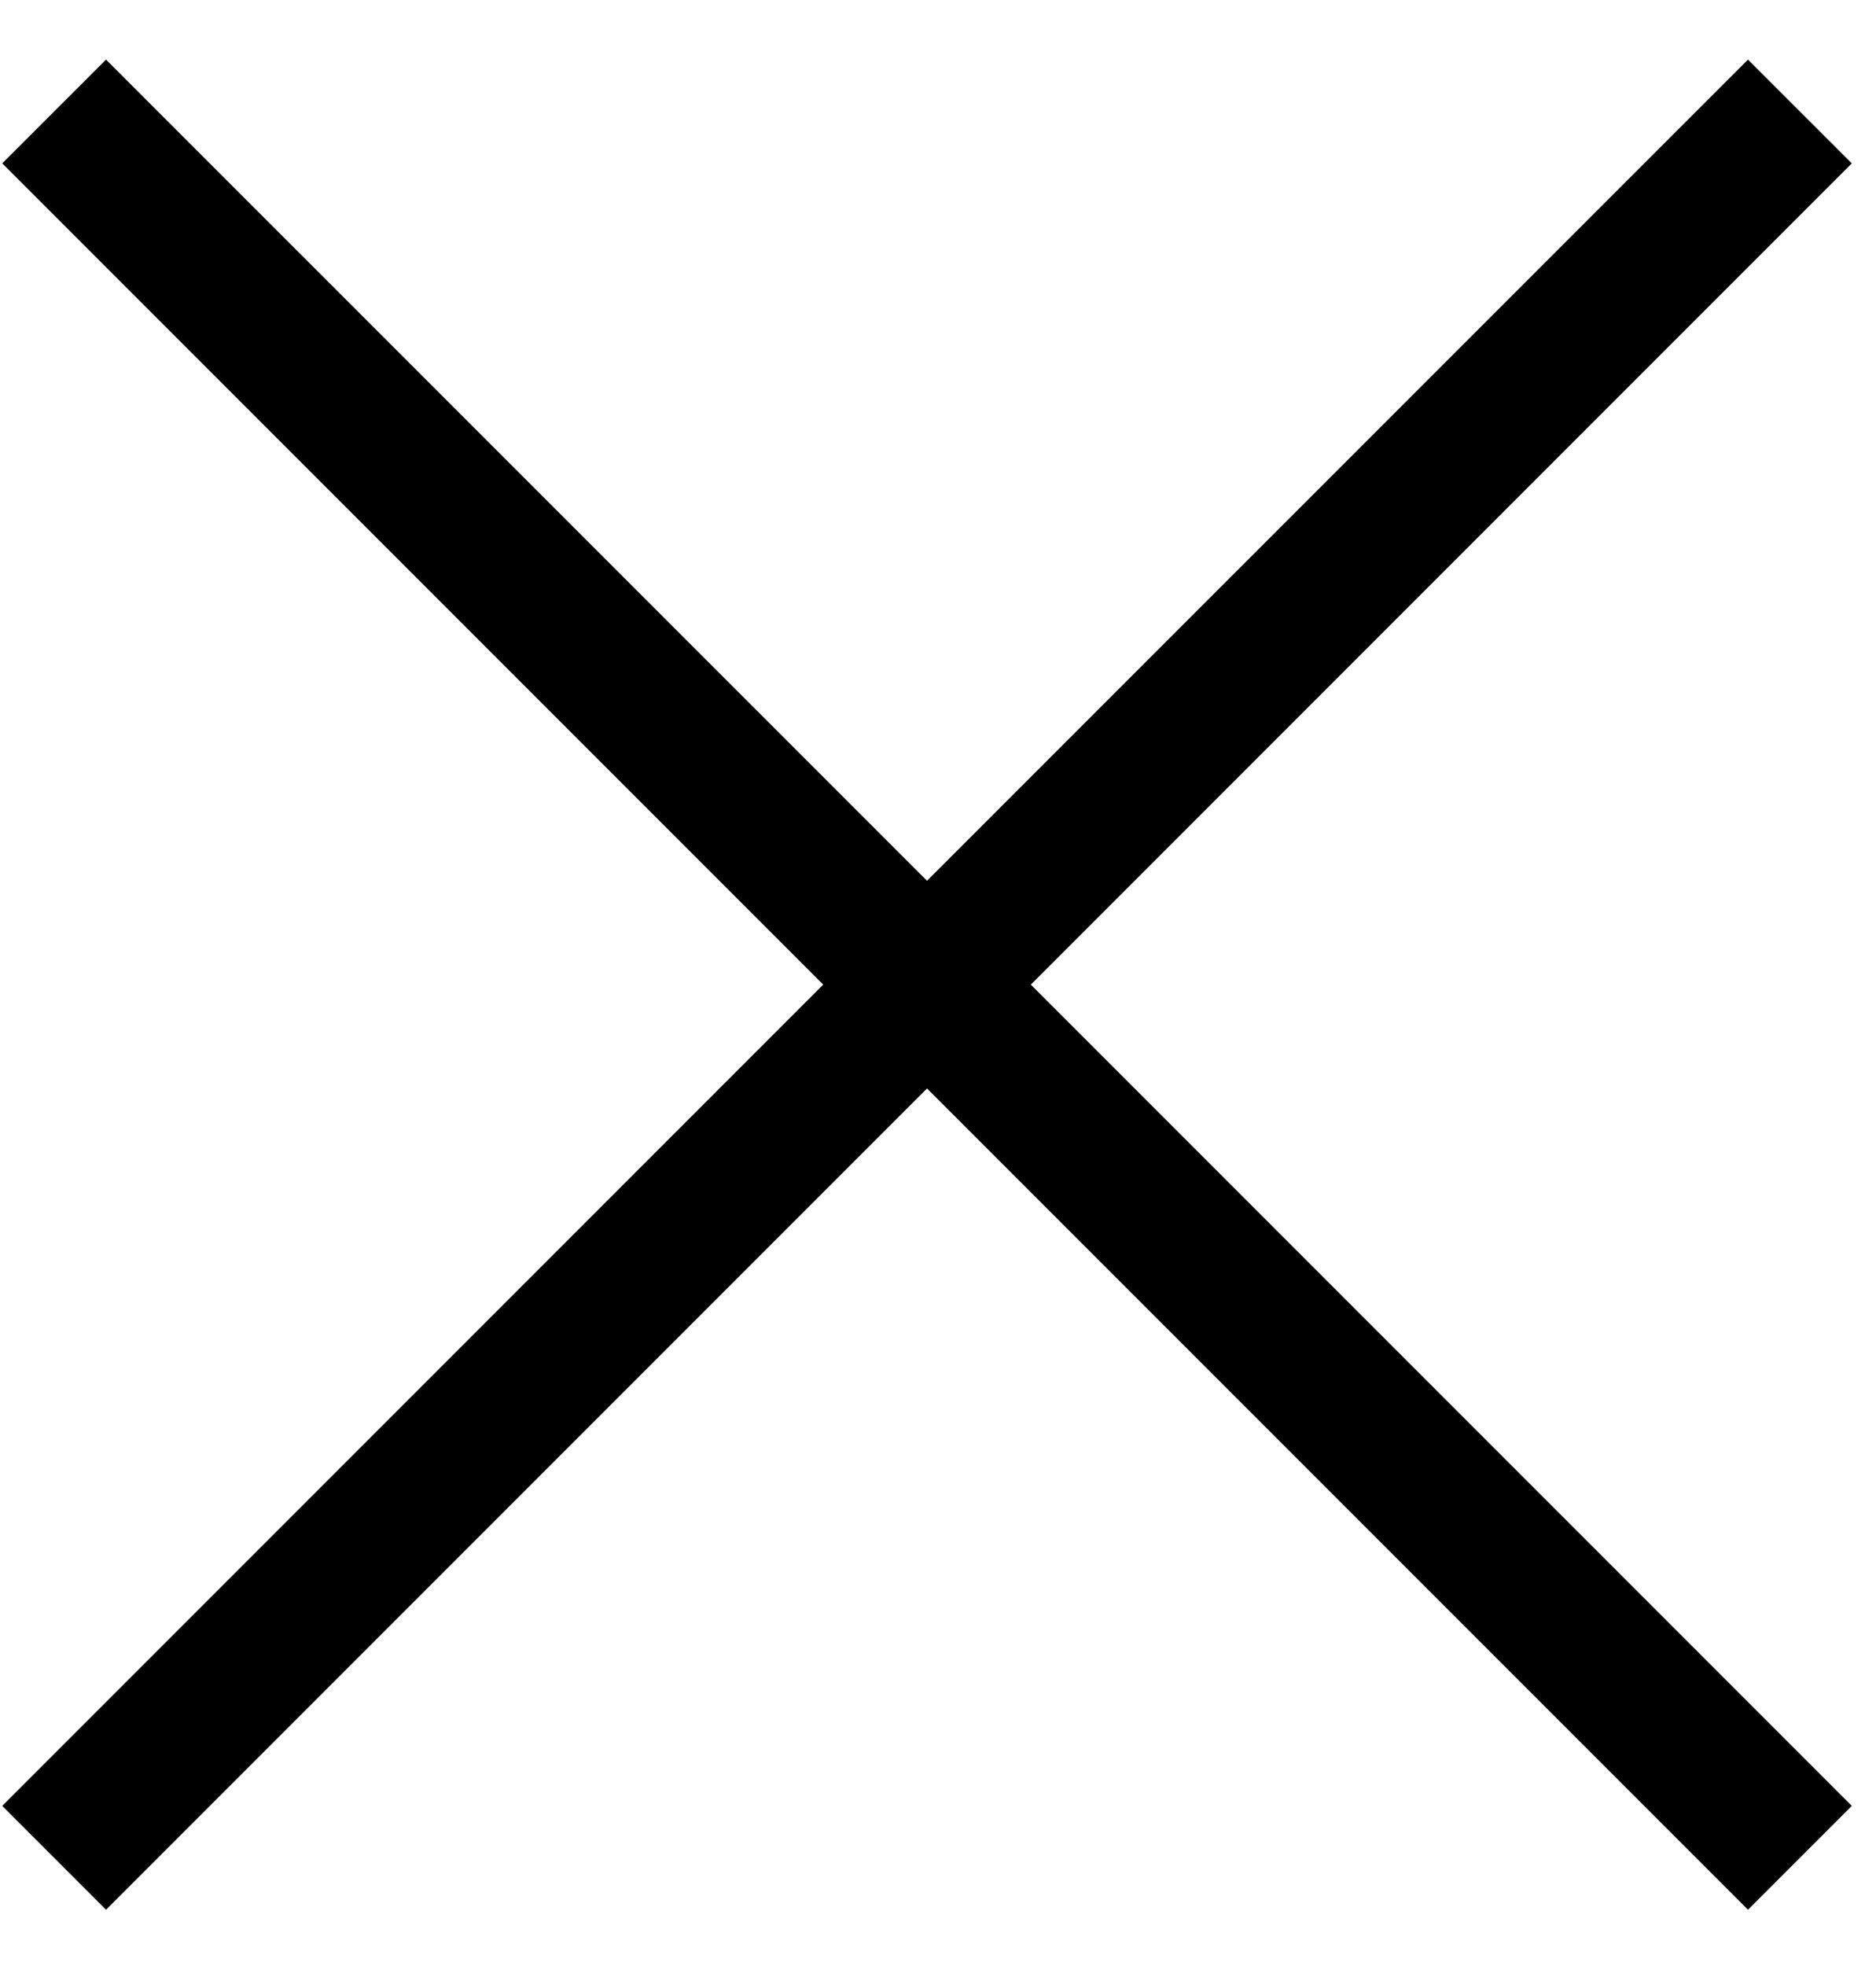
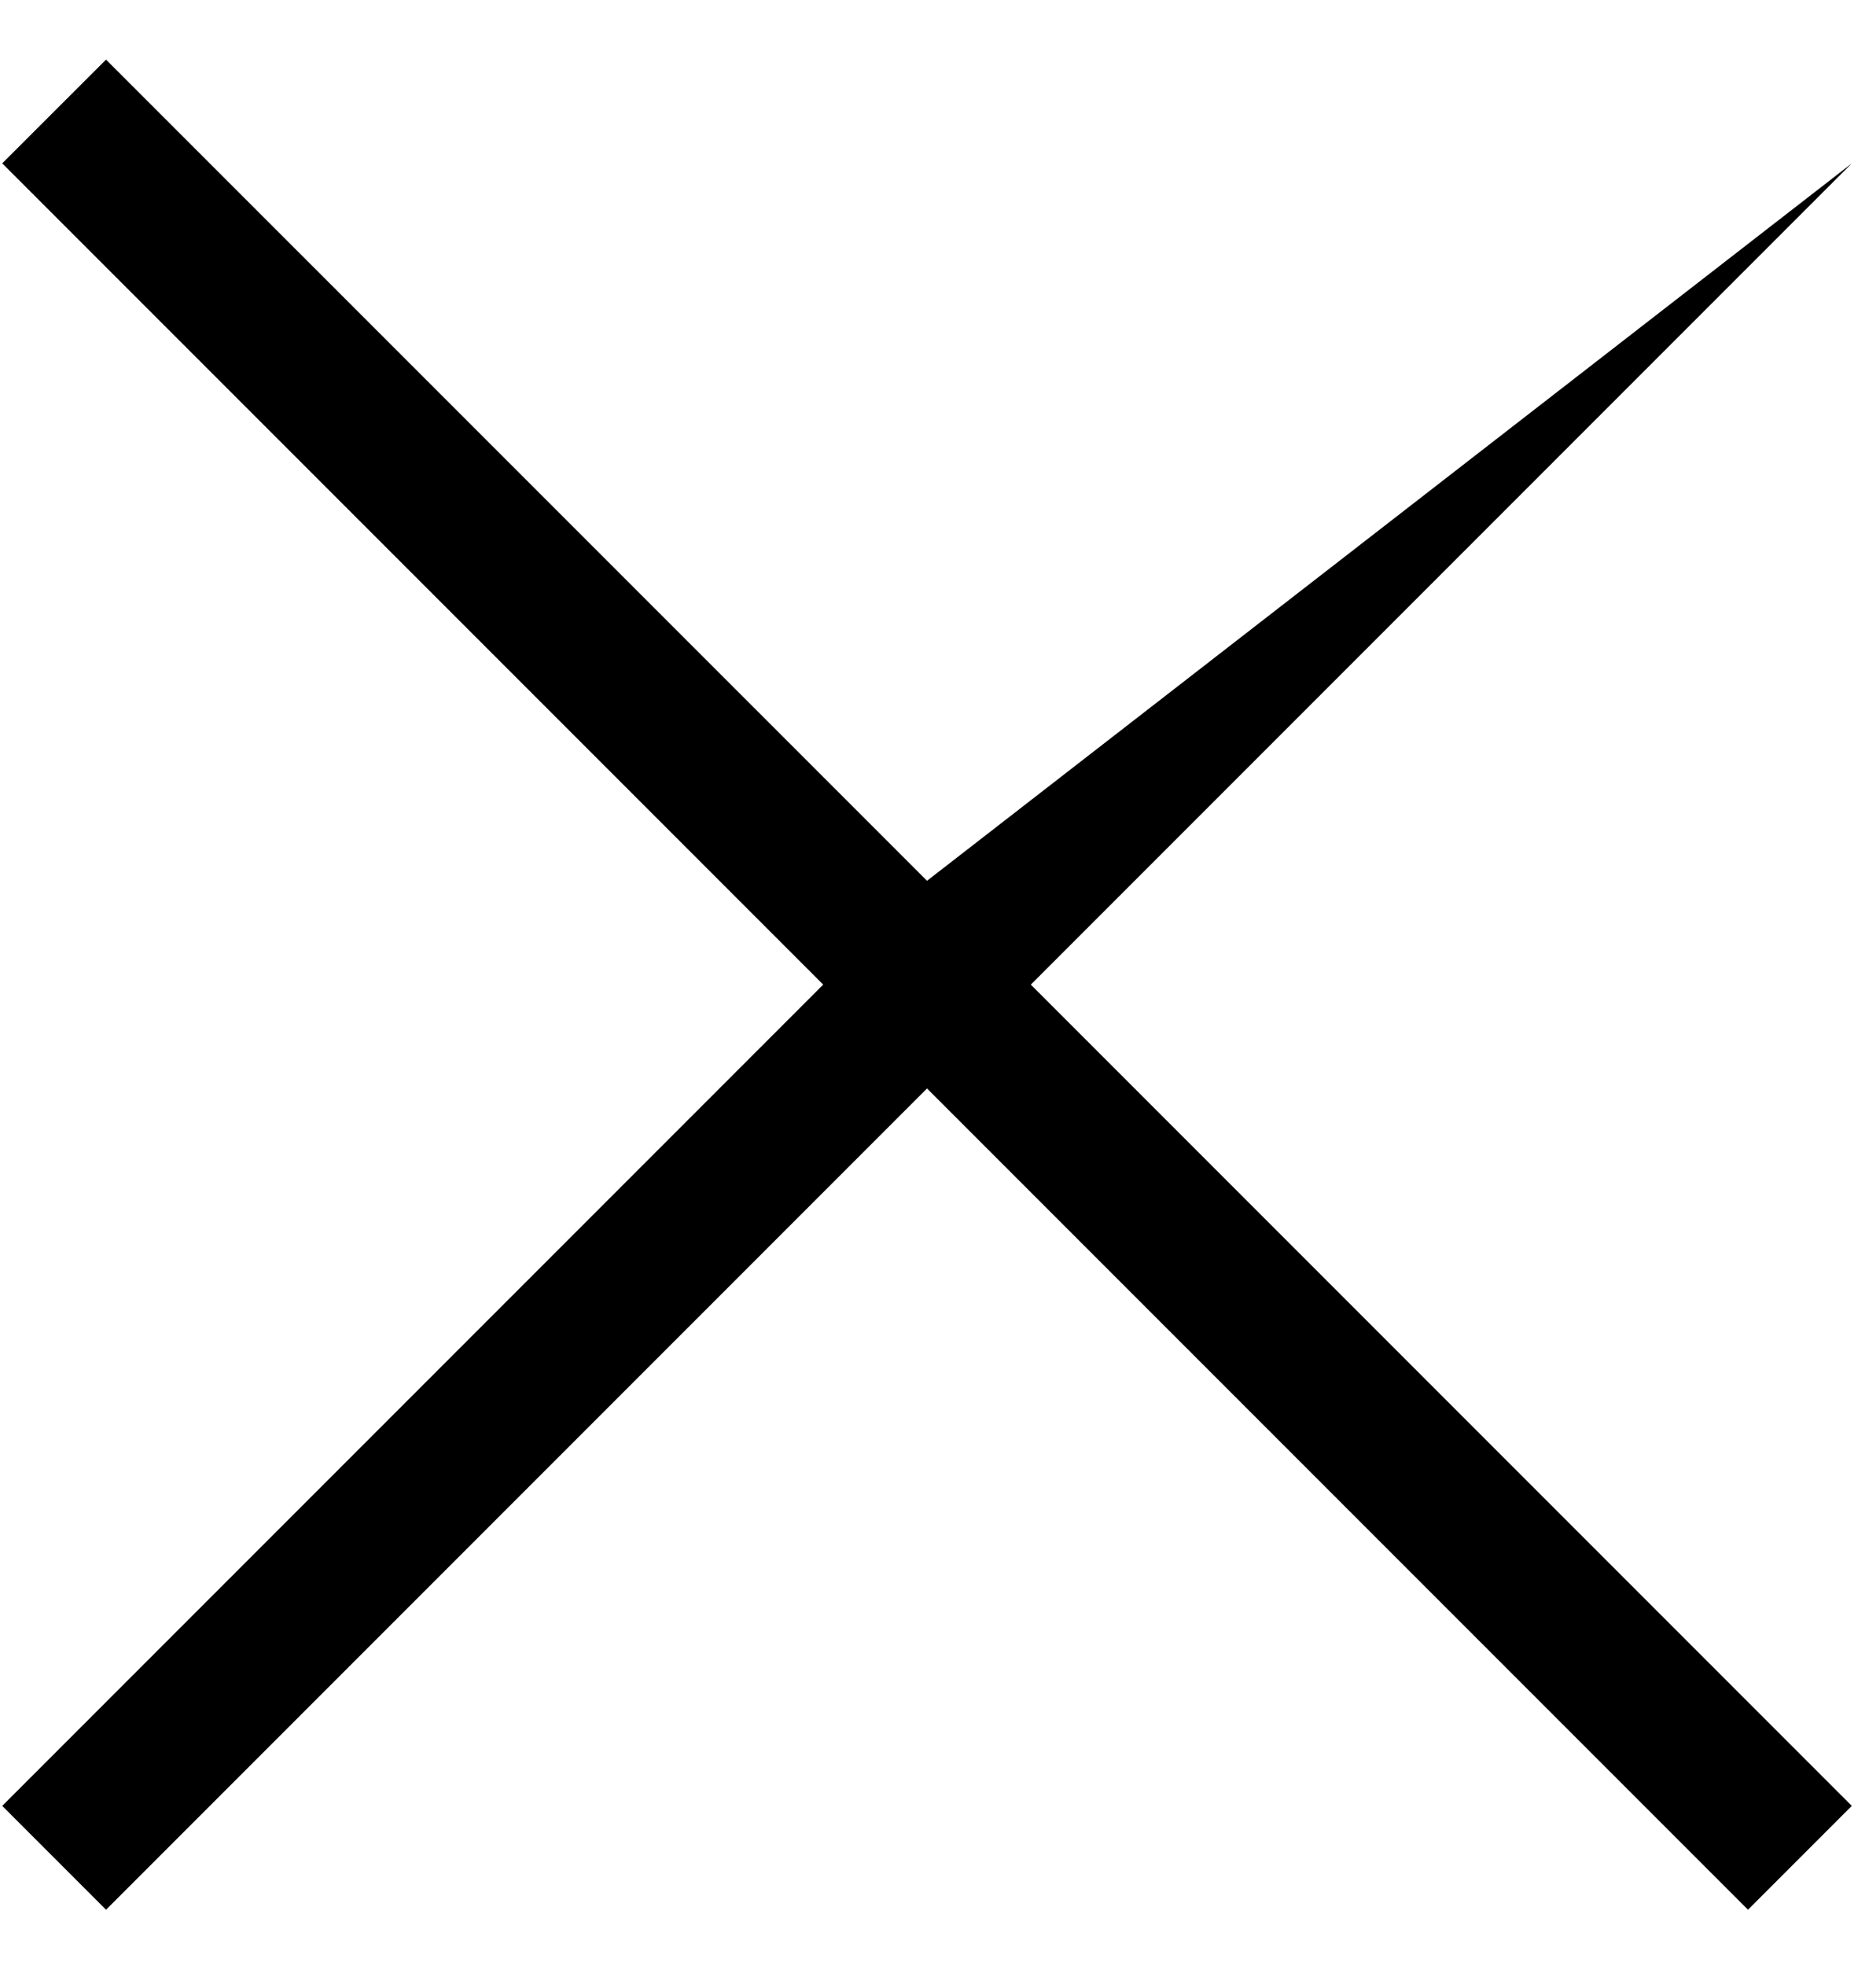
<svg xmlns="http://www.w3.org/2000/svg" width="21" height="22" viewBox="0 0 21 22" fill="none">
-   <path d="M1.187 21.37L0.025 20.208L9.215 11.018L0.025 1.828L1.187 0.667L10.377 9.856L19.567 0.667L20.729 1.828L11.539 11.018L20.729 20.208L19.567 21.37L10.377 12.18L1.187 21.37Z" fill="black" />
+   <path d="M1.187 21.37L0.025 20.208L9.215 11.018L0.025 1.828L1.187 0.667L10.377 9.856L20.729 1.828L11.539 11.018L20.729 20.208L19.567 21.37L10.377 12.18L1.187 21.37Z" fill="black" />
</svg>